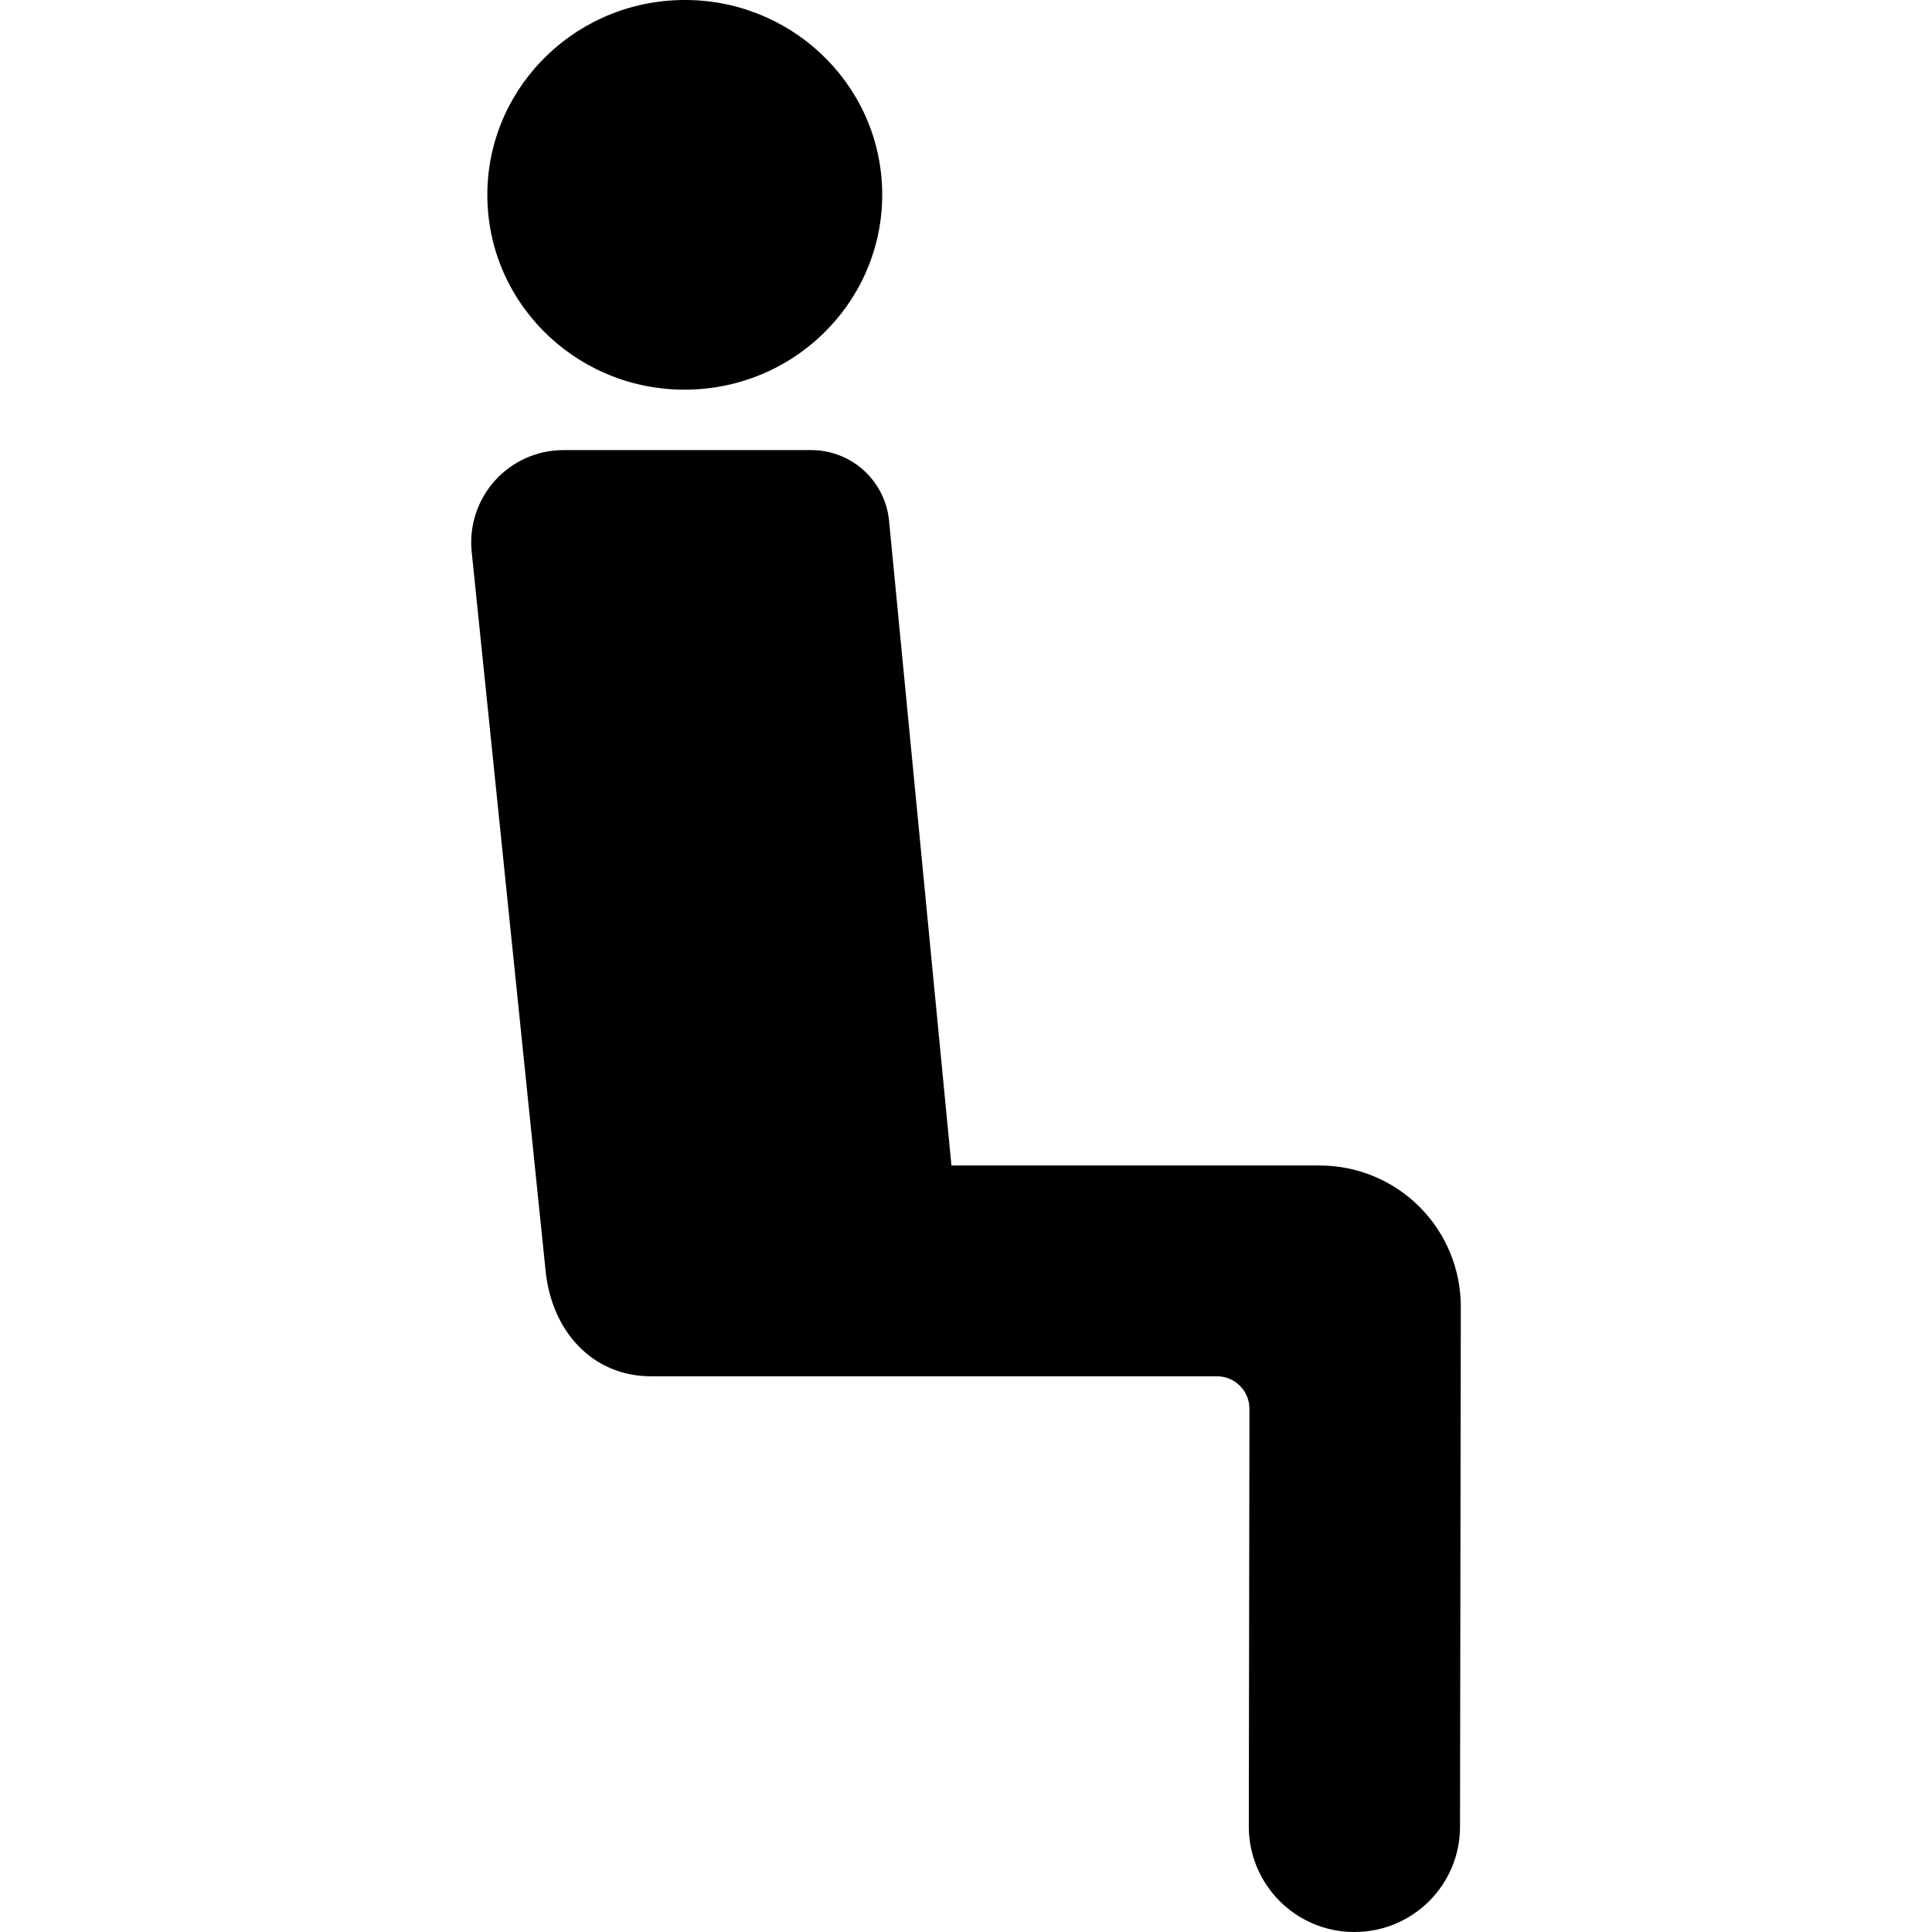
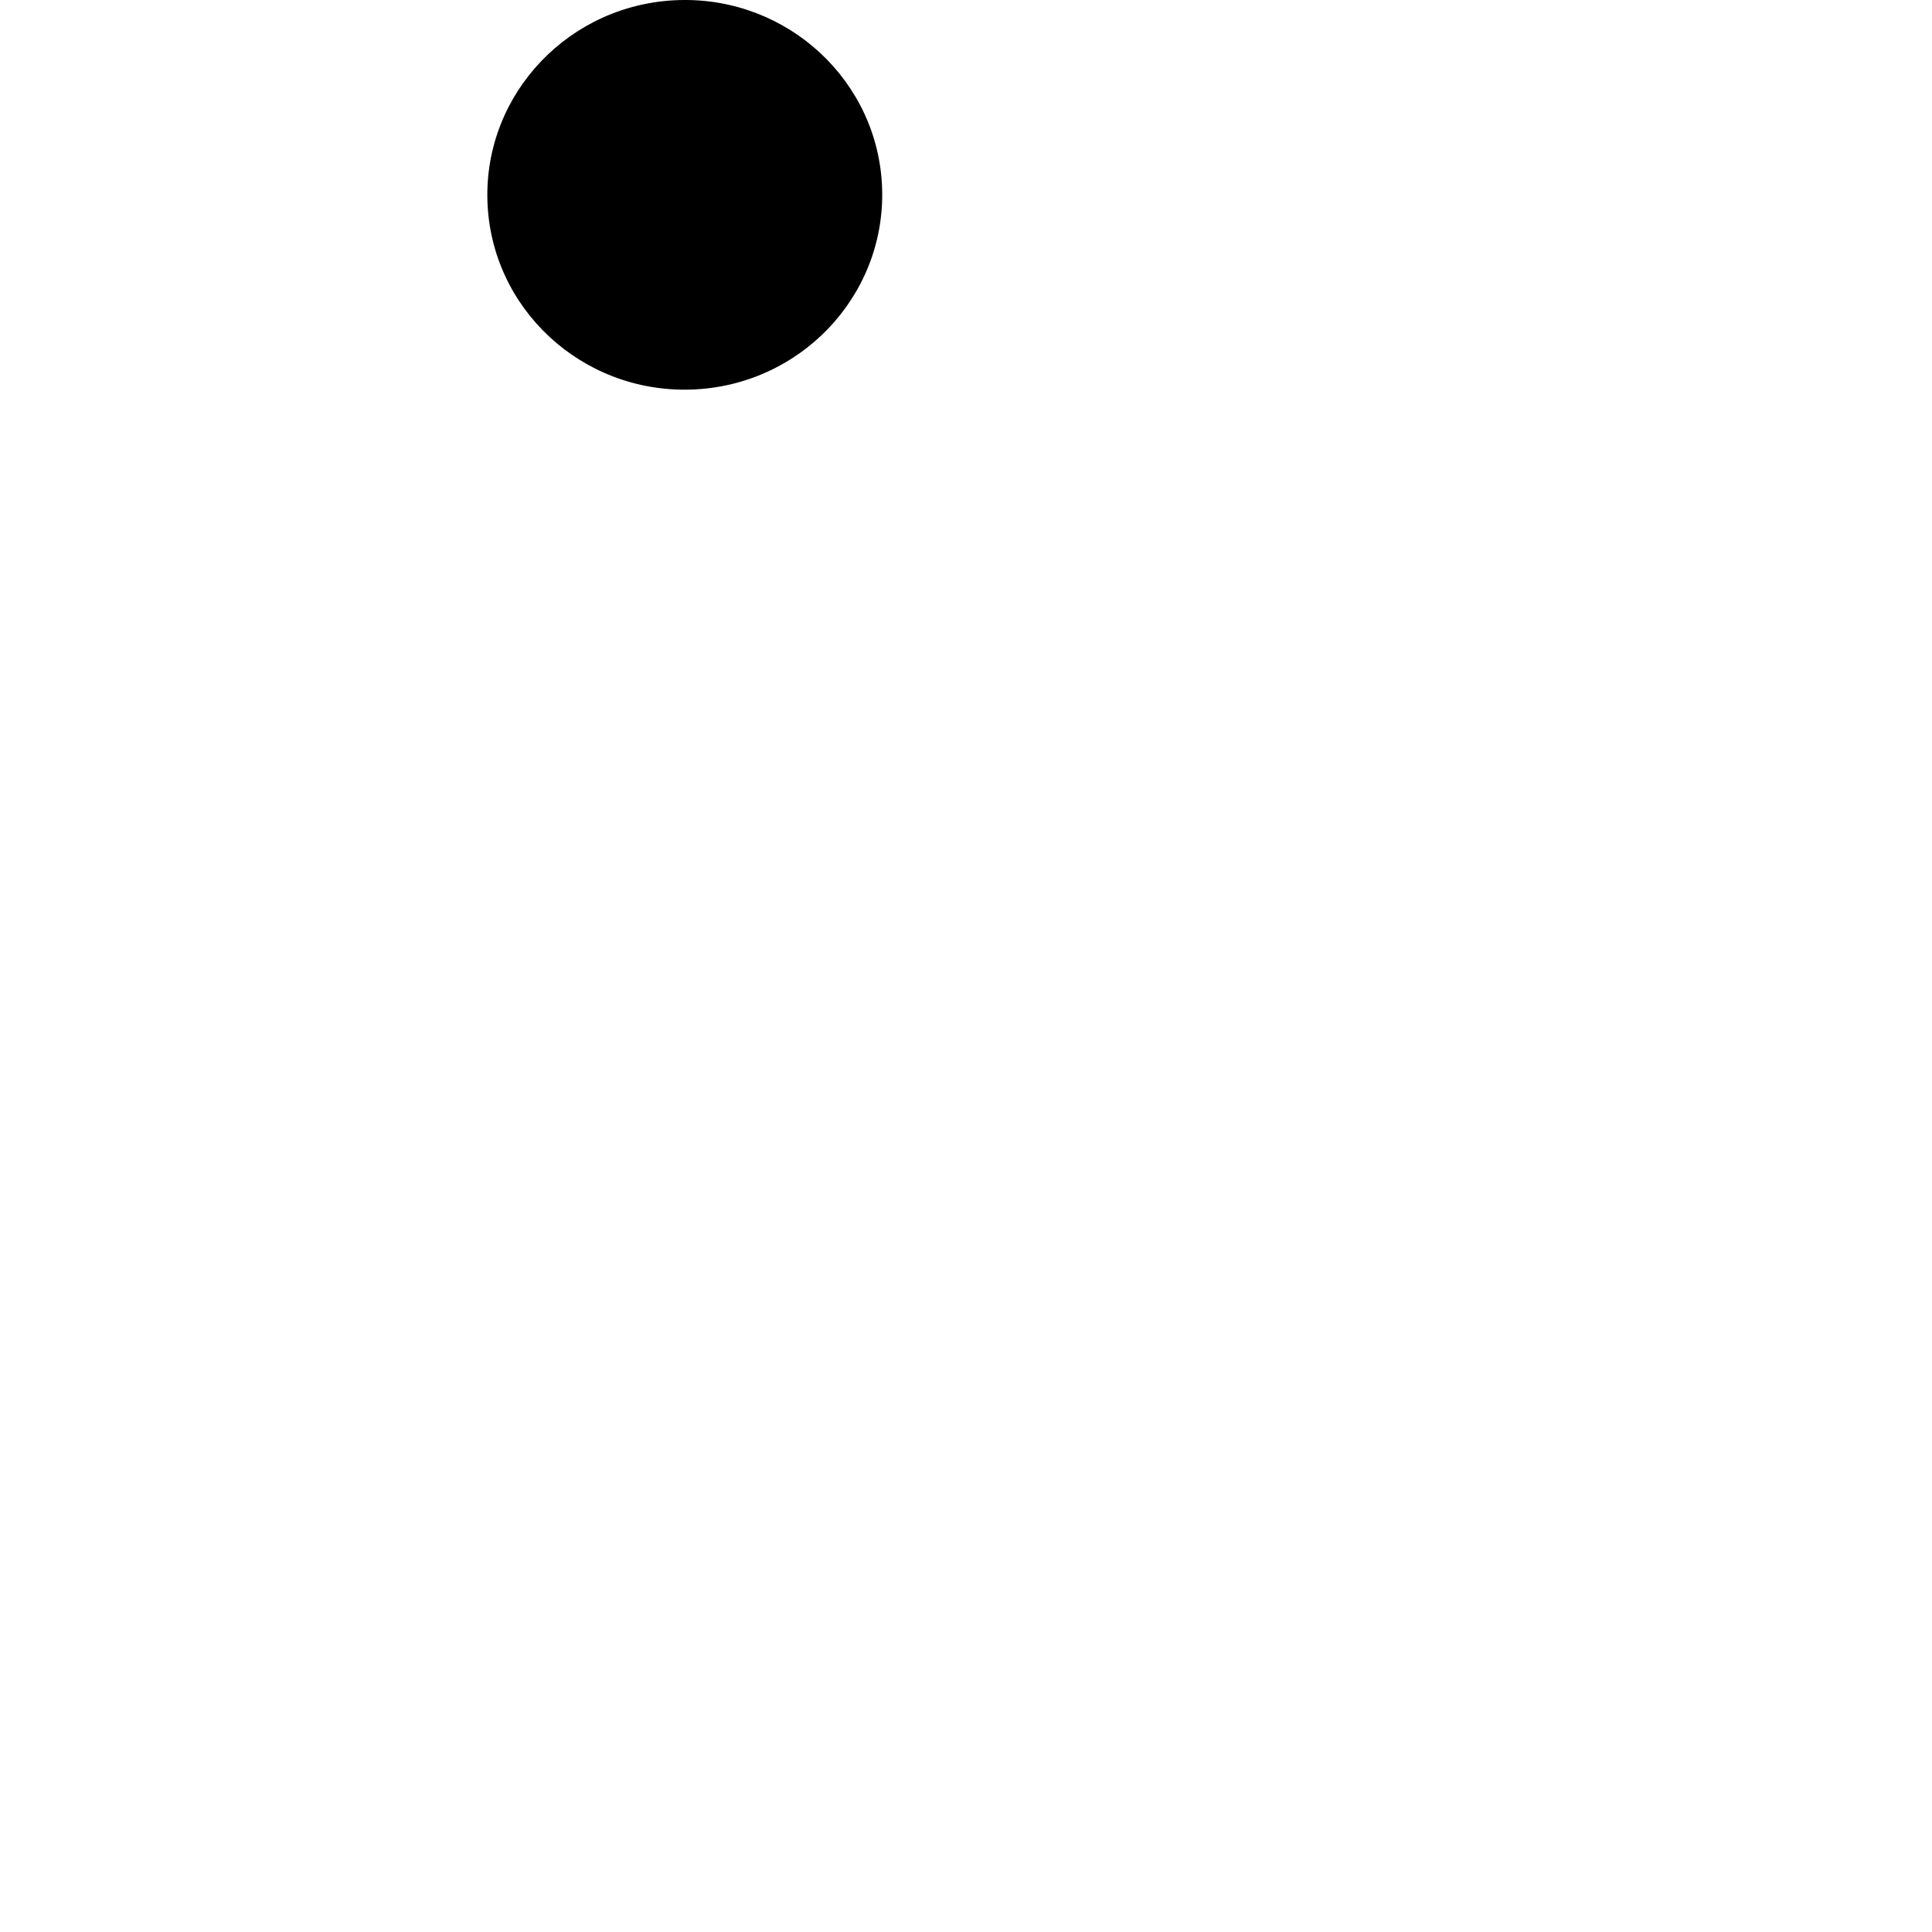
<svg xmlns="http://www.w3.org/2000/svg" fill="#000000" version="1.1" id="Capa_1" width="800px" height="800px" viewBox="0 0 199.213 199.214" xml:space="preserve">
  <g>
    <g>
      <path d="M71.209,40.171c-11.241,0.336-20.62-8.384-20.95-19.475c-0.332-11.088,8.51-20.351,19.75-20.687    C81.245-0.326,90.626,8.395,90.958,19.48C91.289,30.572,82.445,39.836,71.209,40.171z" />
-       <path d="M48.636,56.892c-0.274-2.674,0.598-5.338,2.397-7.335c1.8-1.996,4.362-3.146,7.051-3.146h25.562    c4.153,0,7.628,3.155,8.027,7.289l6.432,66.479h37.982c3.858,0,7.562,1.535,10.289,4.268c2.728,2.73,4.257,6.437,4.251,10.295    l-0.081,53.627c-0.01,6.009-4.883,10.846-10.887,10.846c-0.007,0-0.015,0-0.021,0c-6.012,0-10.879-4.887-10.871-10.899    l0.066-43.052c0-0.888-0.353-1.74-0.979-2.368c-0.627-0.629-1.479-0.981-2.367-0.981H67.146c-6.014,0-10.254-4.589-10.889-10.882    C56.214,130.616,50.956,79.45,48.636,56.892z" />
    </g>
  </g>
</svg>